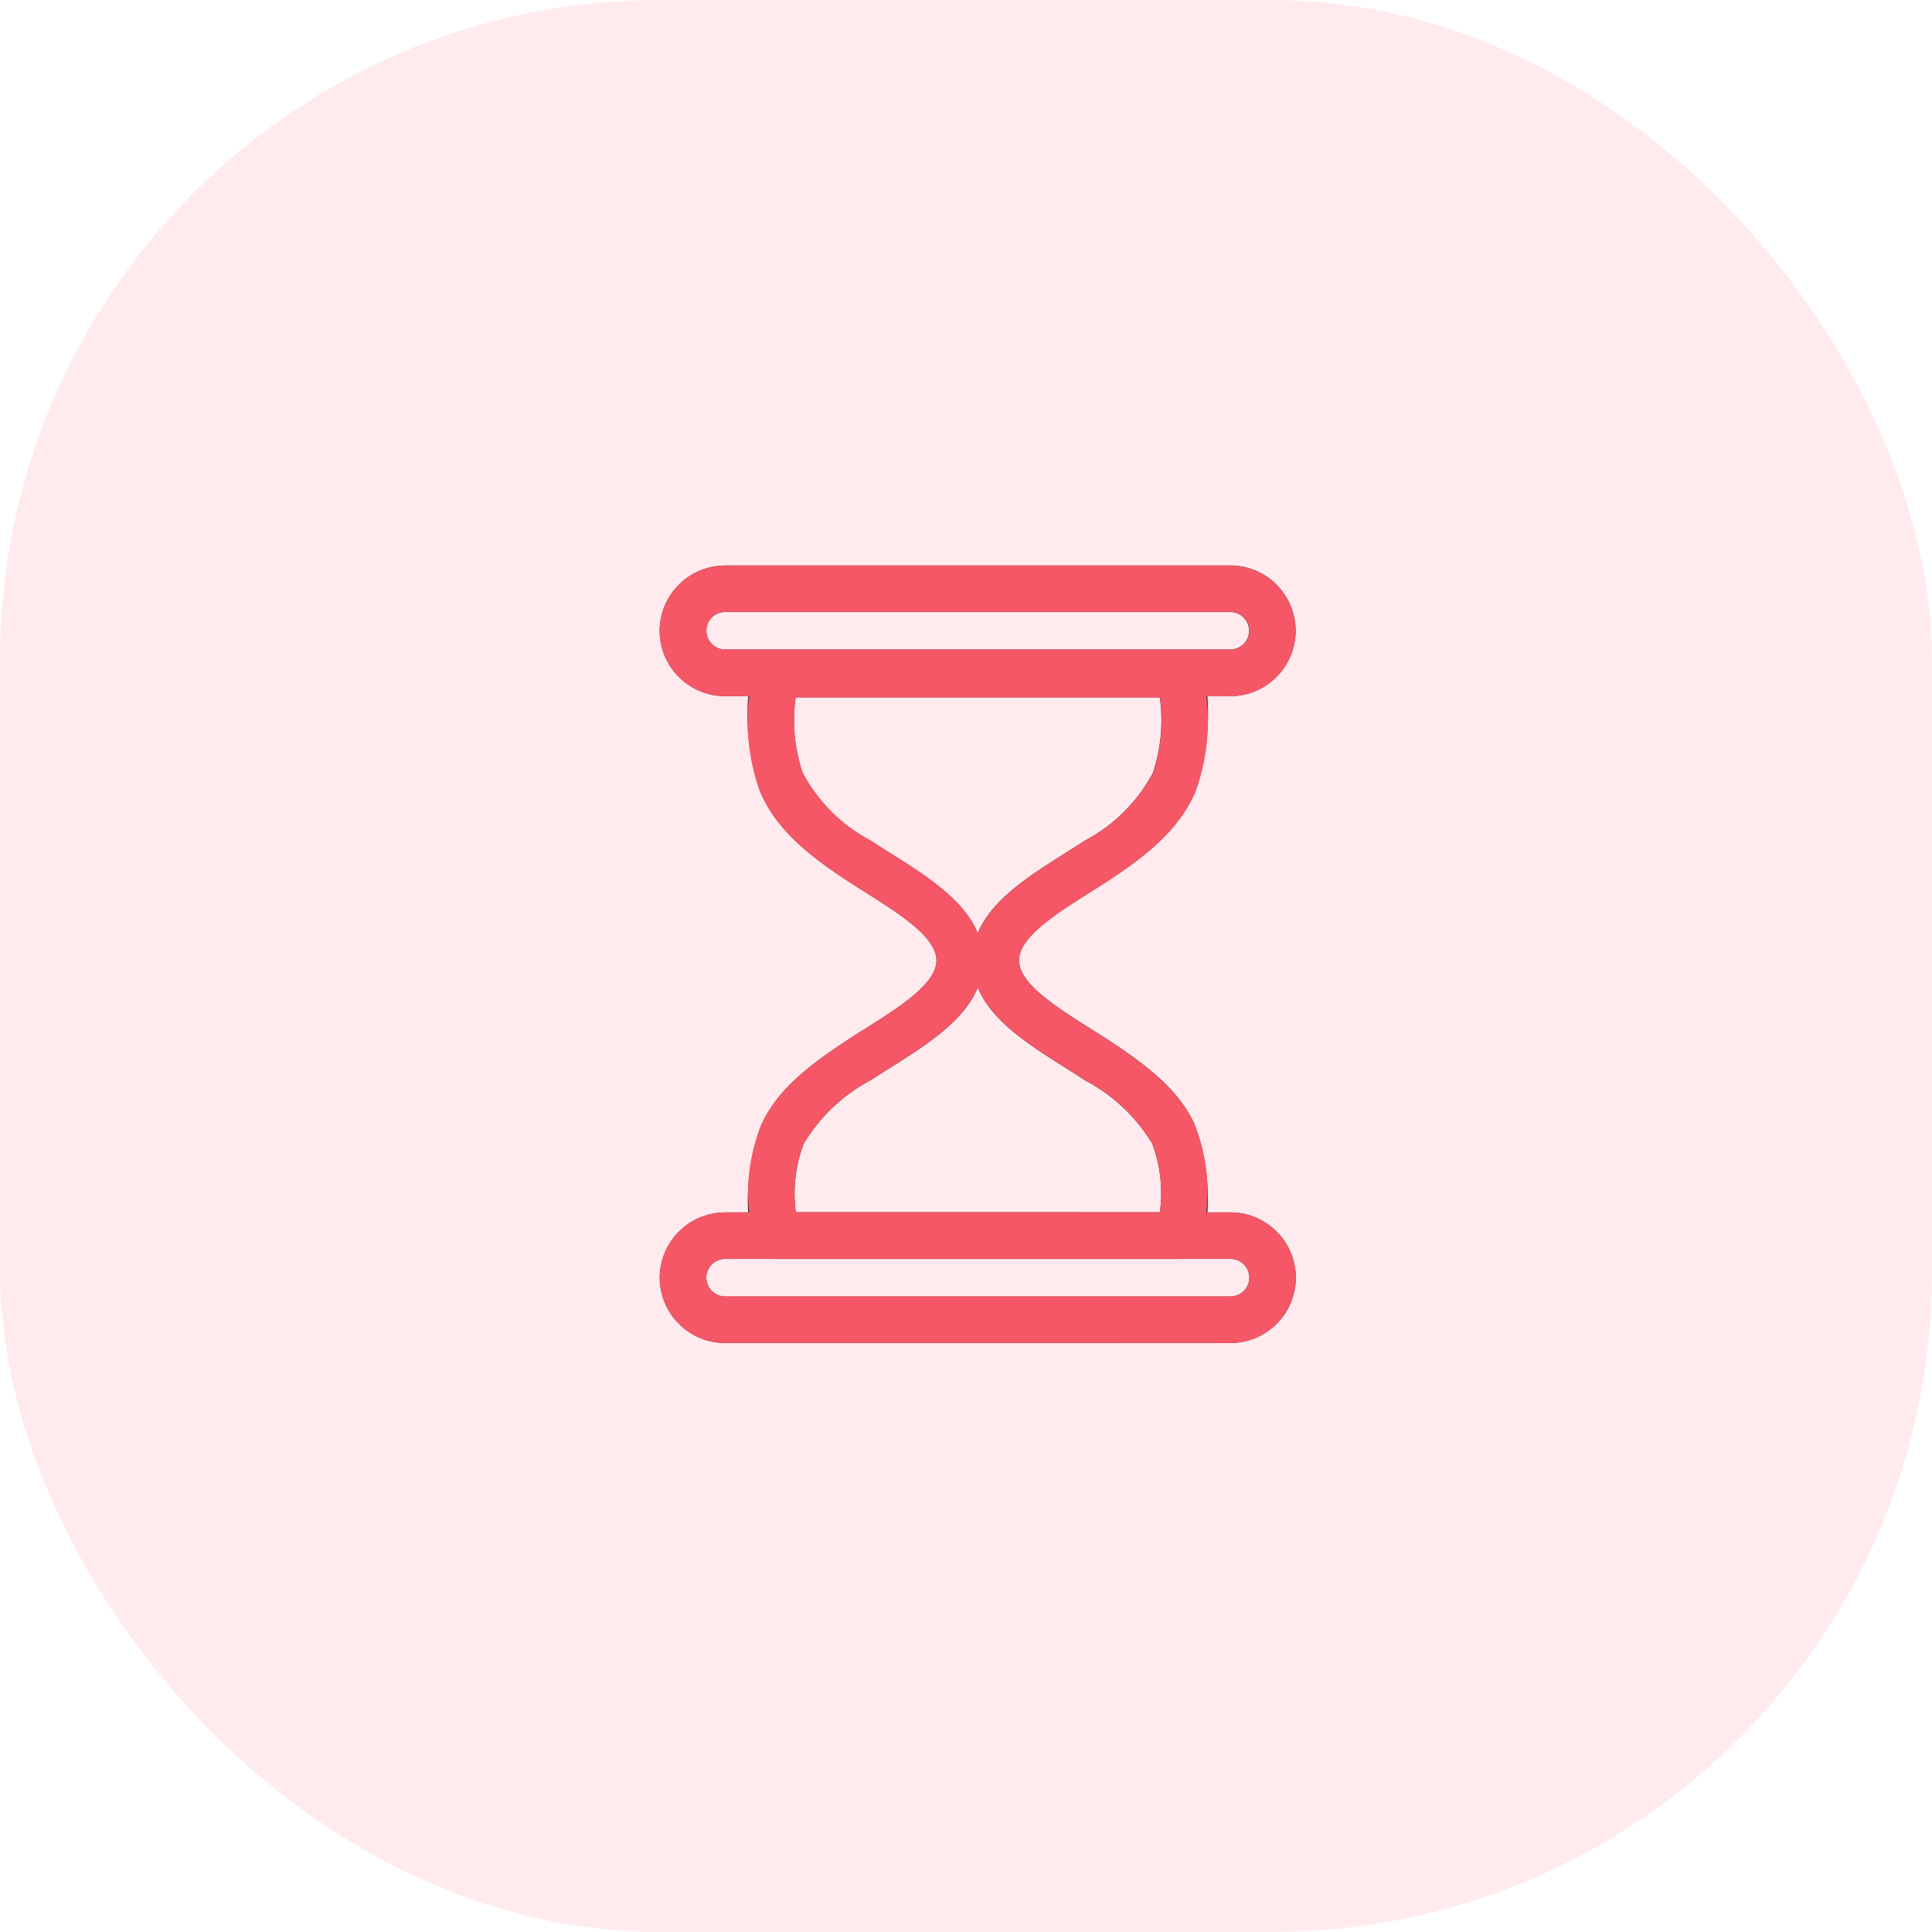
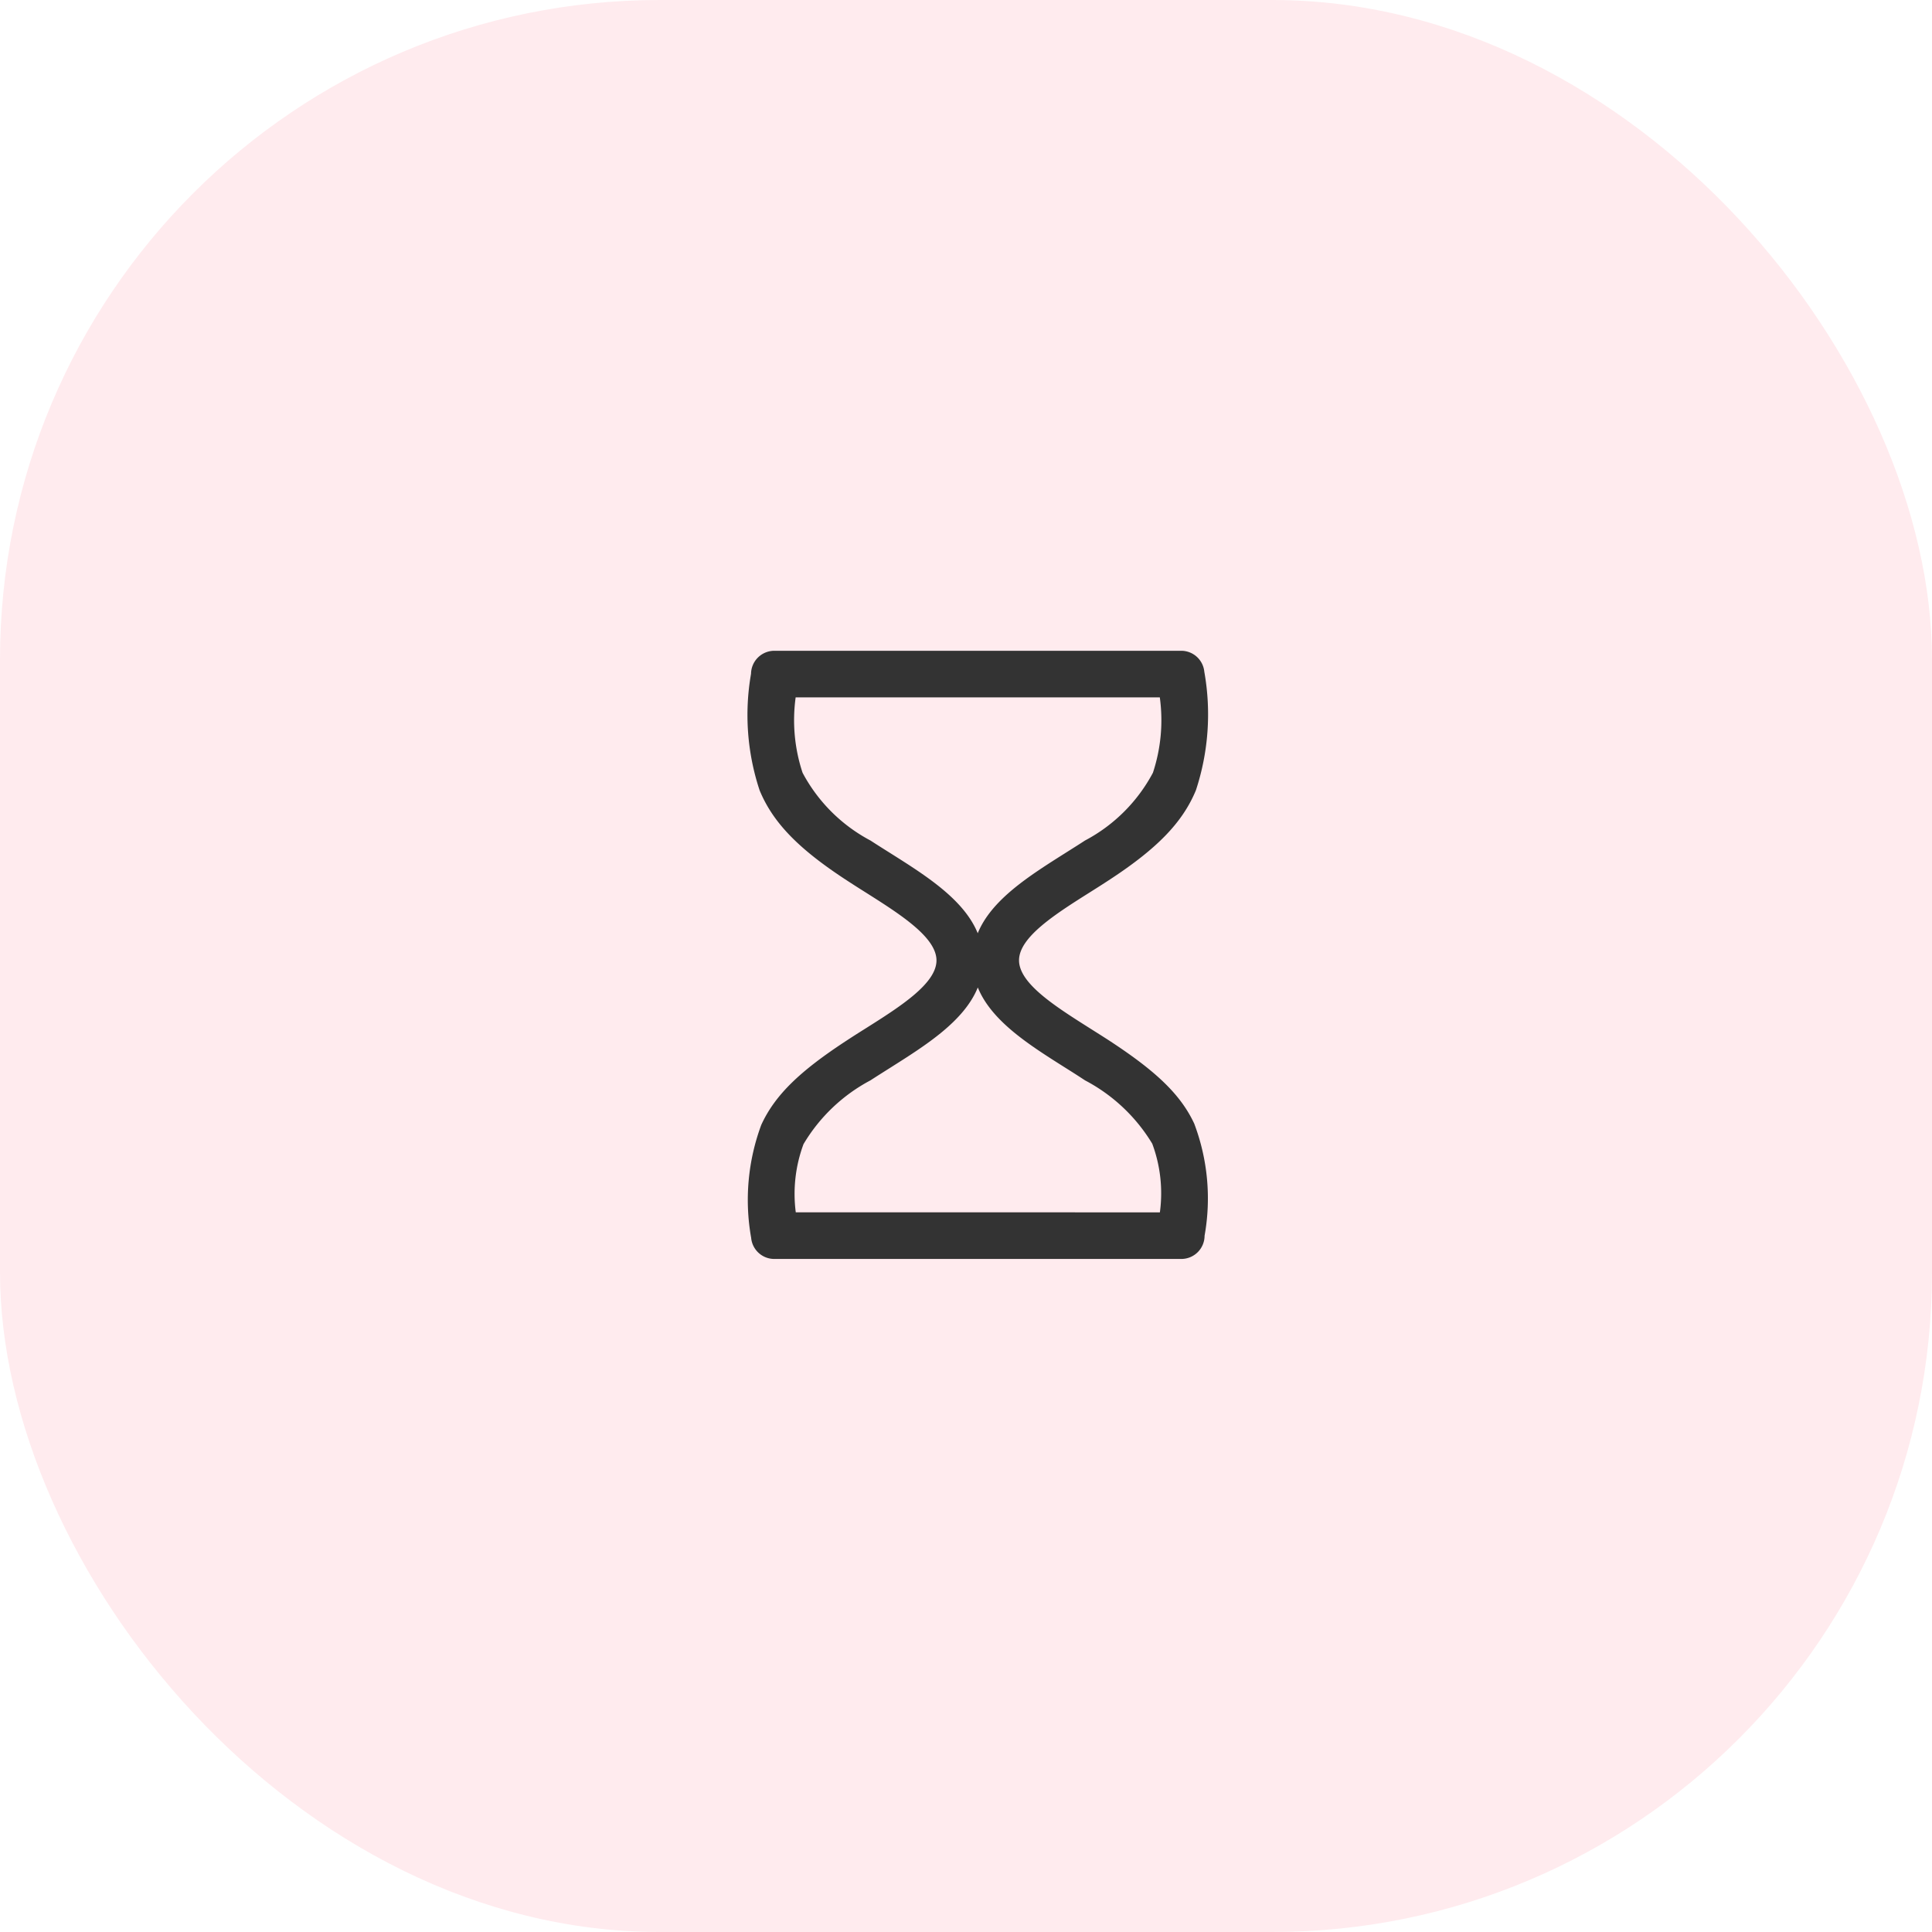
<svg xmlns="http://www.w3.org/2000/svg" width="82" height="82" viewBox="0 0 82 82">
  <g id="icon" transform="translate(-405 -2626)">
    <rect id="BG" width="82" height="82" rx="28" transform="translate(405 2626)" fill="#ff4361" opacity="0.102" />
    <g id="Vector_Smart_Object" data-name="Vector Smart Object">
      <g id="Vector_Smart_Object-2" data-name="Vector Smart Object" transform="translate(-377.977 2197.356)">
        <path id="Path_1" data-name="Path 1" d="M832.206,480.1a6.032,6.032,0,0,0-.324-2.914,7.3,7.3,0,0,0-2.851-2.687l0,0c-.357-.235-.585-.378-.819-.525-1.537-.969-3.152-1.987-3.734-3.419-.581,1.431-2.2,2.45-3.732,3.418-.308.195-.611.385-.821.523a7.247,7.247,0,0,0-2.845,2.709,6.073,6.073,0,0,0-.328,2.893Zm1.467-3.741a8.974,8.974,0,0,1,.43,4.733.988.988,0,0,1-.989.986H815.839v0a.985.985,0,0,1-.981-.9,9.159,9.159,0,0,1,.429-4.789c.587-1.284,1.666-2.294,3.557-3.537.327-.215.589-.381.851-.545,1.468-.926,3.029-1.911,3.029-2.9s-1.561-1.971-3.029-2.9c-.261-.164-.523-.33-.851-.545-1.963-1.29-3.055-2.391-3.626-3.772a10.165,10.165,0,0,1-.365-4.947.99.99,0,0,1,.988-.978h17.27v0a.985.985,0,0,1,.981.892,10.3,10.3,0,0,1-.357,5.028c-.57,1.38-1.663,2.482-3.626,3.772-.333.219-.59.381-.852.546-1.467.925-3.029,1.91-3.029,2.9s1.563,1.971,3.031,2.9c.335.211.67.423.849.541v0h0c1.893,1.244,2.976,2.233,3.564,3.508Zm-9.2-8.1c.581-1.431,2.2-2.449,3.733-3.418.307-.194.615-.387.82-.522a6.933,6.933,0,0,0,2.884-2.876,7.107,7.107,0,0,0,.293-3.2H816.747a7.094,7.094,0,0,0,.294,3.2,6.935,6.935,0,0,0,2.883,2.876c.21.137.513.329.821.522,1.536.968,3.151,1.987,3.732,3.418Z" fill="#333" />
-         <path id="Path_2" data-name="Path 2" d="M813.75,452.644H835.2a2.763,2.763,0,0,1,1.955.814h0a2.772,2.772,0,0,1,.813,1.96h0a2.769,2.769,0,0,1-.816,1.958h0a2.766,2.766,0,0,1-1.96.815H813.75a2.766,2.766,0,0,1-1.959-.815h0a2.769,2.769,0,0,1-.815-1.958h0a2.766,2.766,0,0,1,.813-1.956l0,0a2.761,2.761,0,0,1,1.955-.814Zm21.454,1.978H813.75a.8.8,0,0,0-.562.231l0,0a.8.8,0,0,0-.231.561h0a.792.792,0,0,0,.231.561h0a.8.8,0,0,0,.562.234H835.2a.792.792,0,0,0,.561-.234h0a.792.792,0,0,0,.231-.561h0a.794.794,0,0,0-.235-.561l0,0a.8.8,0,0,0-.563-.233Z" fill="#333" />
-         <path id="Path_3" data-name="Path 3" d="M813.75,480.1H835.2a2.769,2.769,0,0,1,1.96.814l0,0a2.769,2.769,0,0,1,.816,1.957h0a2.78,2.78,0,0,1-2.773,2.774H813.75a2.766,2.766,0,0,1-1.959-.815v0a2.766,2.766,0,0,1-.813-1.956h0a2.769,2.769,0,0,1,.815-1.957l0,0a2.769,2.769,0,0,1,1.959-.814Zm21.454,1.978H813.75a.8.8,0,0,0-.562.235h0a.788.788,0,0,0-.231.56h0a.8.8,0,0,0,.233.564v0a.8.8,0,0,0,.562.234H835.2a.8.8,0,0,0,.8-.8h0a.788.788,0,0,0-.231-.56h0a.793.793,0,0,0-.561-.235Z" fill="#333" />
      </g>
-       <path id="Color_Overlay" data-name="Color Overlay" d="M435.774,2683a2.77,2.77,0,0,1-1.96-.814v0a2.763,2.763,0,0,1-.813-1.956h0a2.766,2.766,0,0,1,.815-1.958l0,0a2.772,2.772,0,0,1,1.96-.814H436.8a7.635,7.635,0,0,1,.509-3.712c.587-1.283,1.666-2.294,3.557-3.537.327-.215.589-.381.85-.544,1.468-.926,3.029-1.912,3.029-2.9s-1.562-1.971-3.029-2.9c-.262-.164-.524-.329-.85-.544-1.963-1.29-3.055-2.391-3.626-3.772a8.683,8.683,0,0,1-.443-4h-1.025a2.766,2.766,0,0,1-1.96-.814h0a2.76,2.76,0,0,1,0-3.915l0,0a2.759,2.759,0,0,1,1.956-.814h21.453a2.761,2.761,0,0,1,1.956.814h0a2.763,2.763,0,0,1,0,3.918h0a2.766,2.766,0,0,1-1.96.814H456.2a8.682,8.682,0,0,1-.442,4c-.571,1.381-1.663,2.482-3.626,3.772-.332.22-.59.381-.851.545-1.467.925-3.029,1.911-3.029,2.9s1.563,1.971,3.032,2.9c.334.21.67.423.849.541v0h0c1.893,1.245,2.976,2.234,3.564,3.508a7.566,7.566,0,0,1,.5,3.74h1.025a2.773,2.773,0,0,1,1.96.814l0,0a2.767,2.767,0,0,1,.816,1.958h0a2.779,2.779,0,0,1-2.774,2.774Zm0-1.979h21.453a.8.8,0,0,0,.8-.795h0a.792.792,0,0,0-.23-.561h0a.794.794,0,0,0-.562-.235H435.774a.8.8,0,0,0-.562.235h0a.789.789,0,0,0-.231.561h0a.8.8,0,0,0,.233.563v0A.794.794,0,0,0,435.774,2681.021Zm6.995-9.695c-.308.194-.611.385-.821.523a7.249,7.249,0,0,0-2.845,2.71,6.064,6.064,0,0,0-.328,2.893H454.23a6.021,6.021,0,0,0-.325-2.914,7.289,7.289,0,0,0-2.851-2.687l0,0c-.357-.235-.585-.378-.818-.526-1.538-.969-3.153-1.987-3.734-3.419C445.919,2669.339,444.3,2670.358,442.769,2671.326Zm-3.7-12.527a6.943,6.943,0,0,0,2.884,2.876c.21.137.513.329.821.522,1.536.969,3.151,1.987,3.731,3.418.581-1.431,2.2-2.449,3.732-3.418.307-.193.615-.387.82-.522a6.935,6.935,0,0,0,2.884-2.876,7.122,7.122,0,0,0,.293-3.2H438.771A7.109,7.109,0,0,0,439.064,2658.8Zm-3.853-6.591,0,0a.8.8,0,0,0,0,1.123h0a.8.8,0,0,0,.563.234h21.453a.793.793,0,0,0,.562-.234h0a.794.794,0,0,0,0-1.123l0,0a.8.8,0,0,0-.563-.233H435.774A.8.8,0,0,0,435.211,2652.208Z" fill="#f55767" />
    </g>
  </g>
</svg>